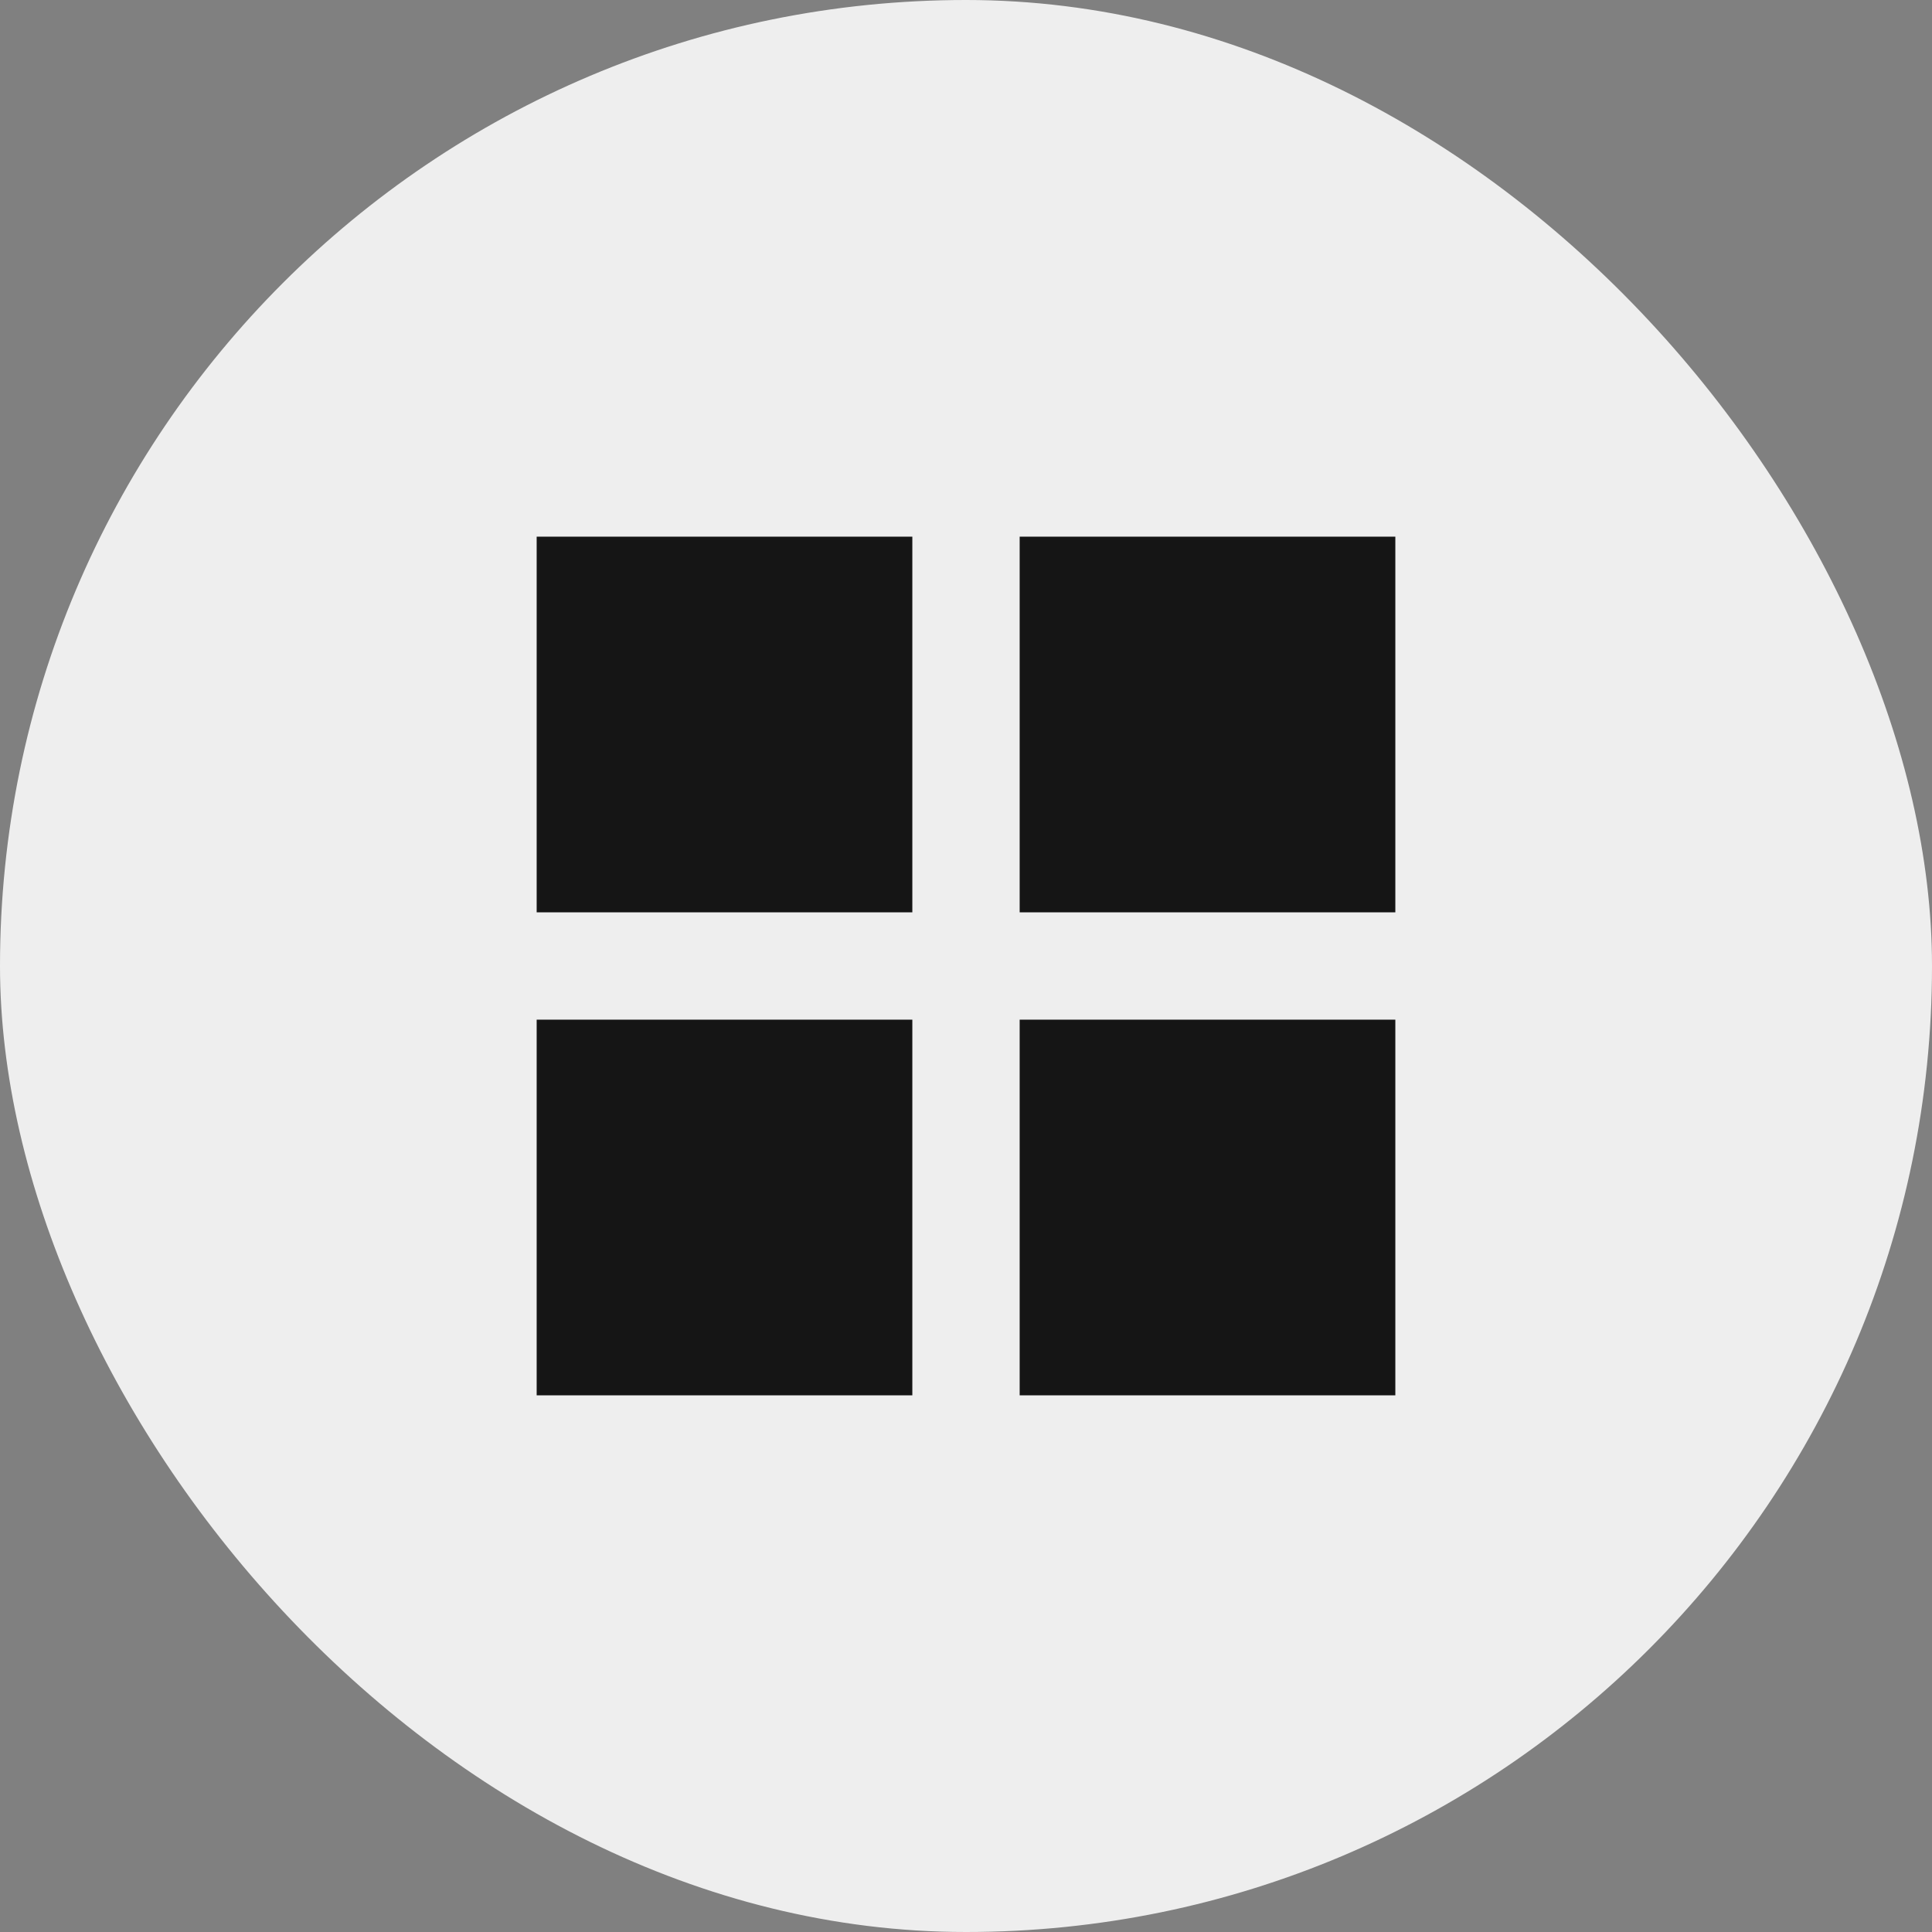
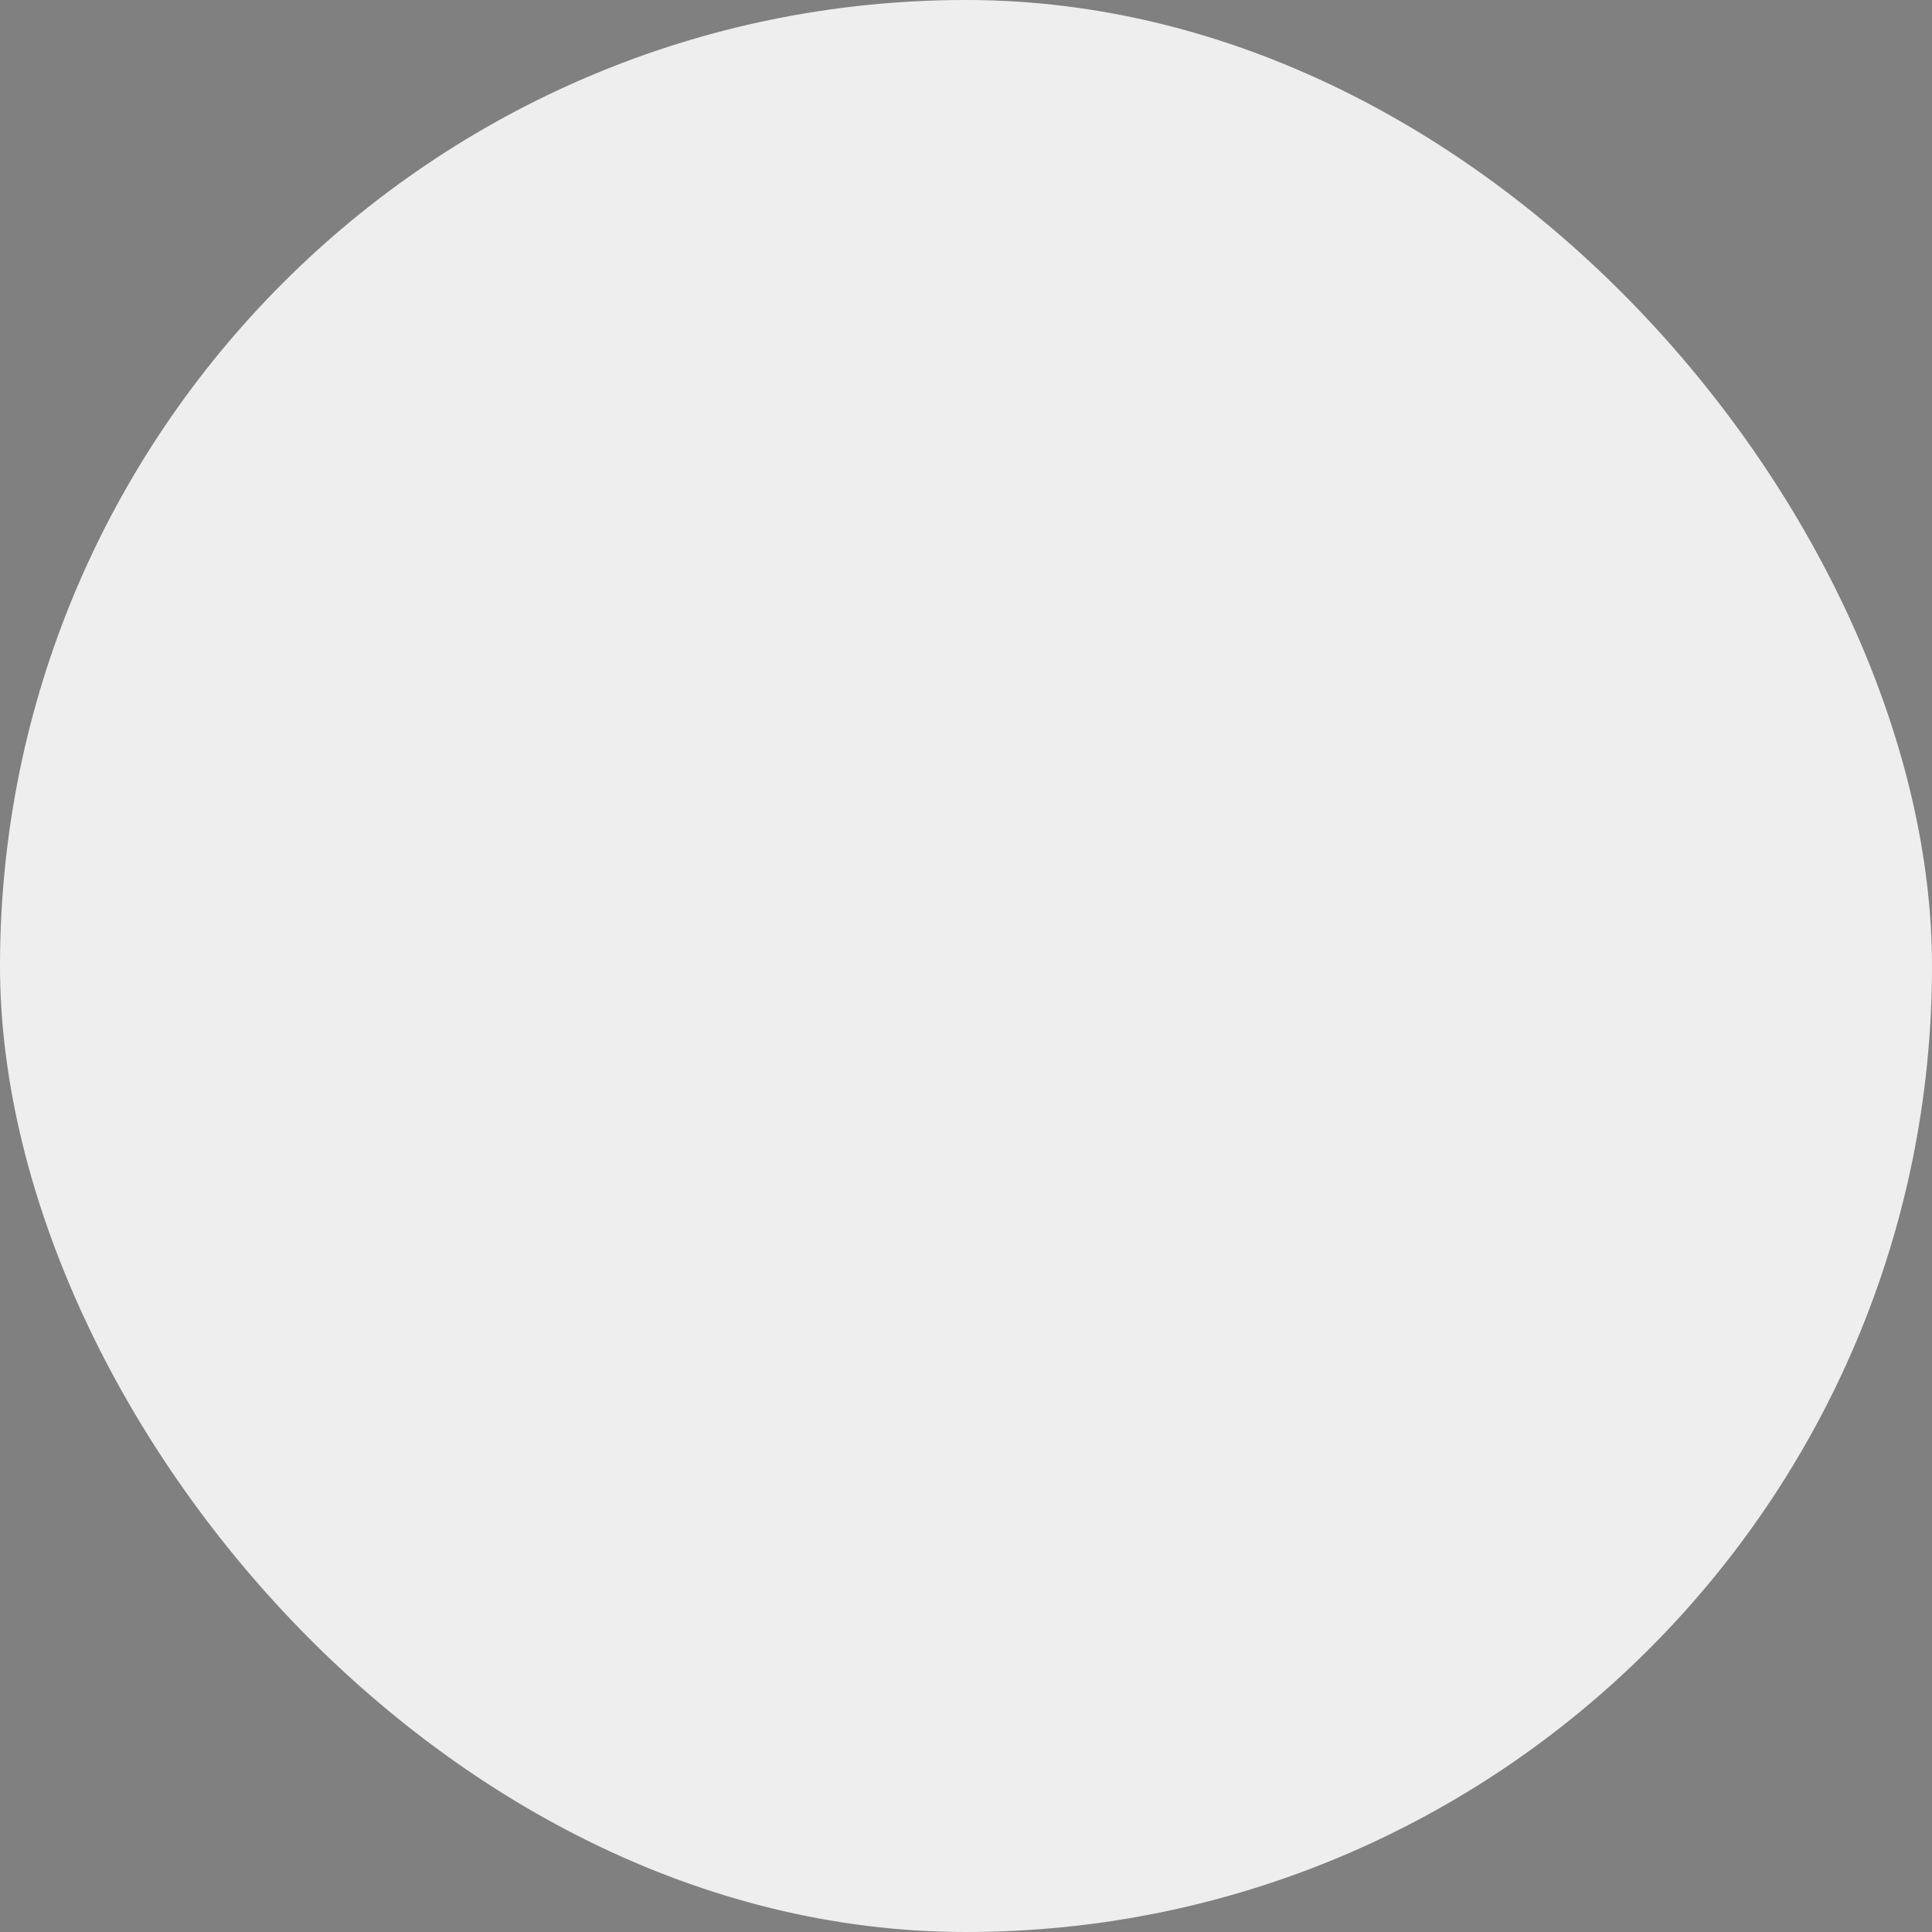
<svg xmlns="http://www.w3.org/2000/svg" width="36" height="36" viewBox="0 0 36 36" fill="none">
  <rect x="0" y="0" width="36" height="36" fill="#808080" stroke="none" />
  <rect width="36" height="36" rx="18" fill="#EEEEEE" />
-   <rect x="10" y="10" width="7" height="7" fill="#151515" />
-   <rect x="19" y="10" width="7" height="7" fill="#151515" />
-   <rect x="10" y="19" width="7" height="7" fill="#151515" />
-   <rect x="19" y="19" width="7" height="7" fill="#151515" />
</svg>